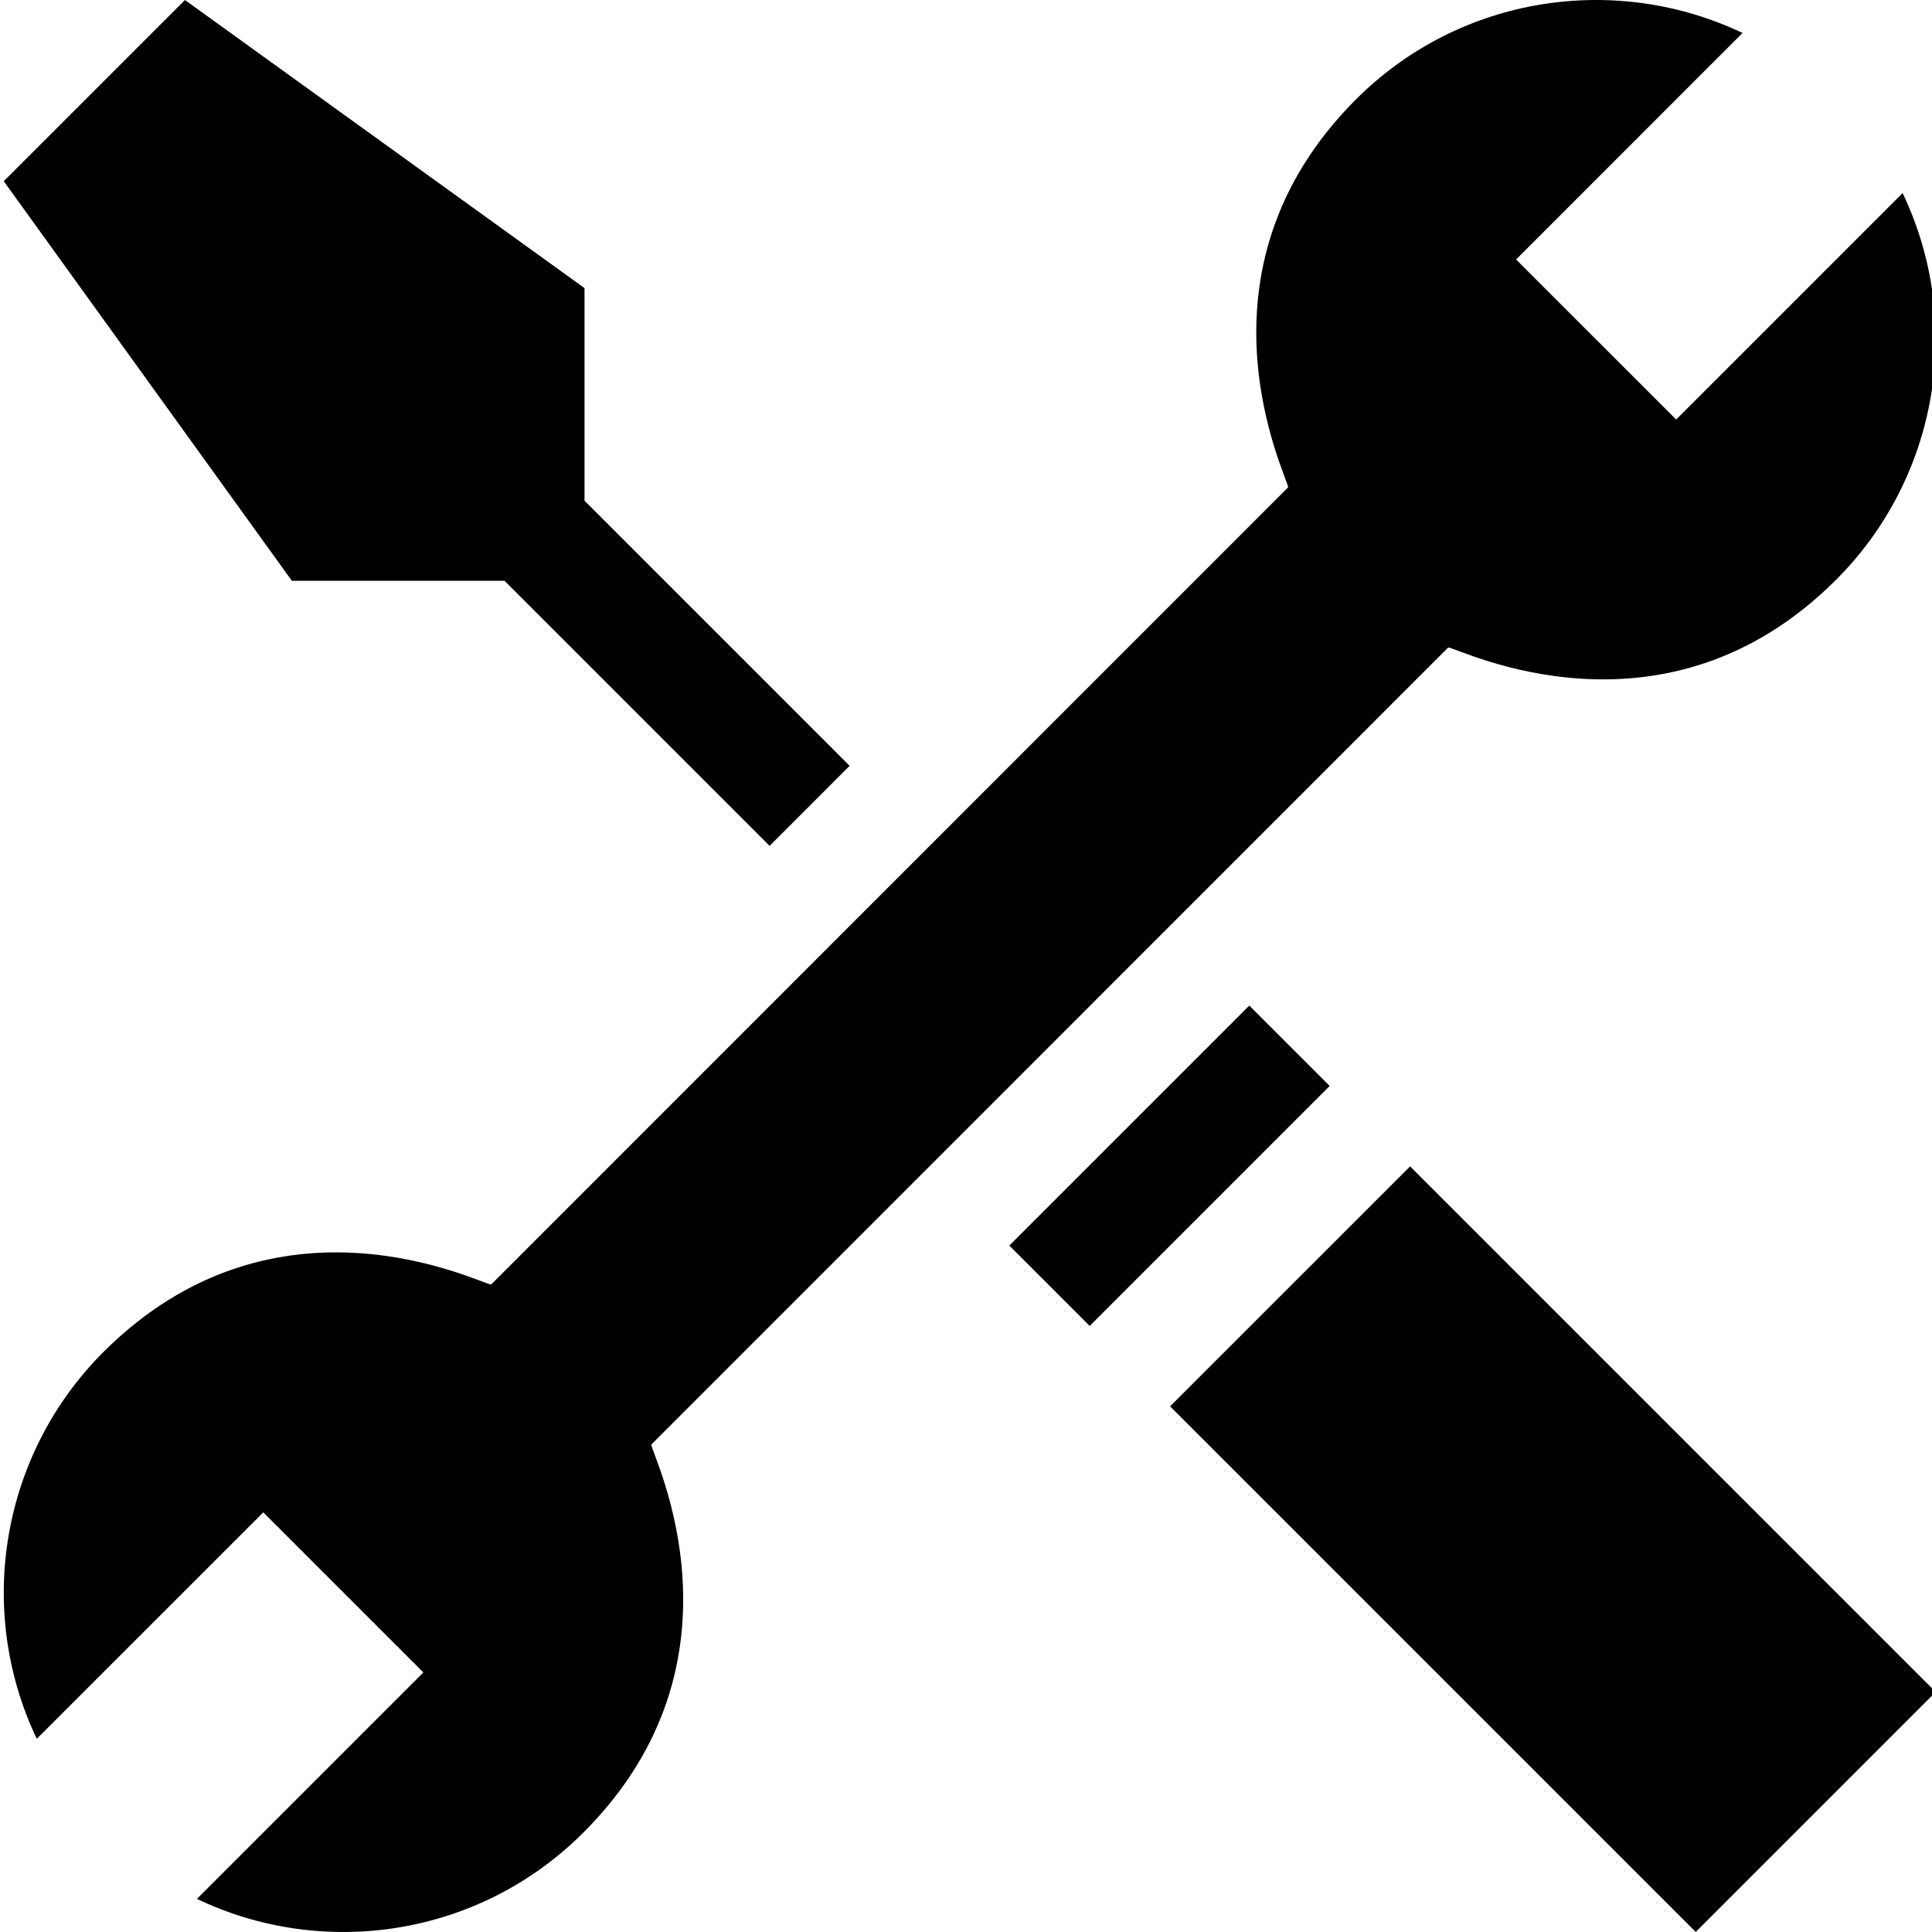
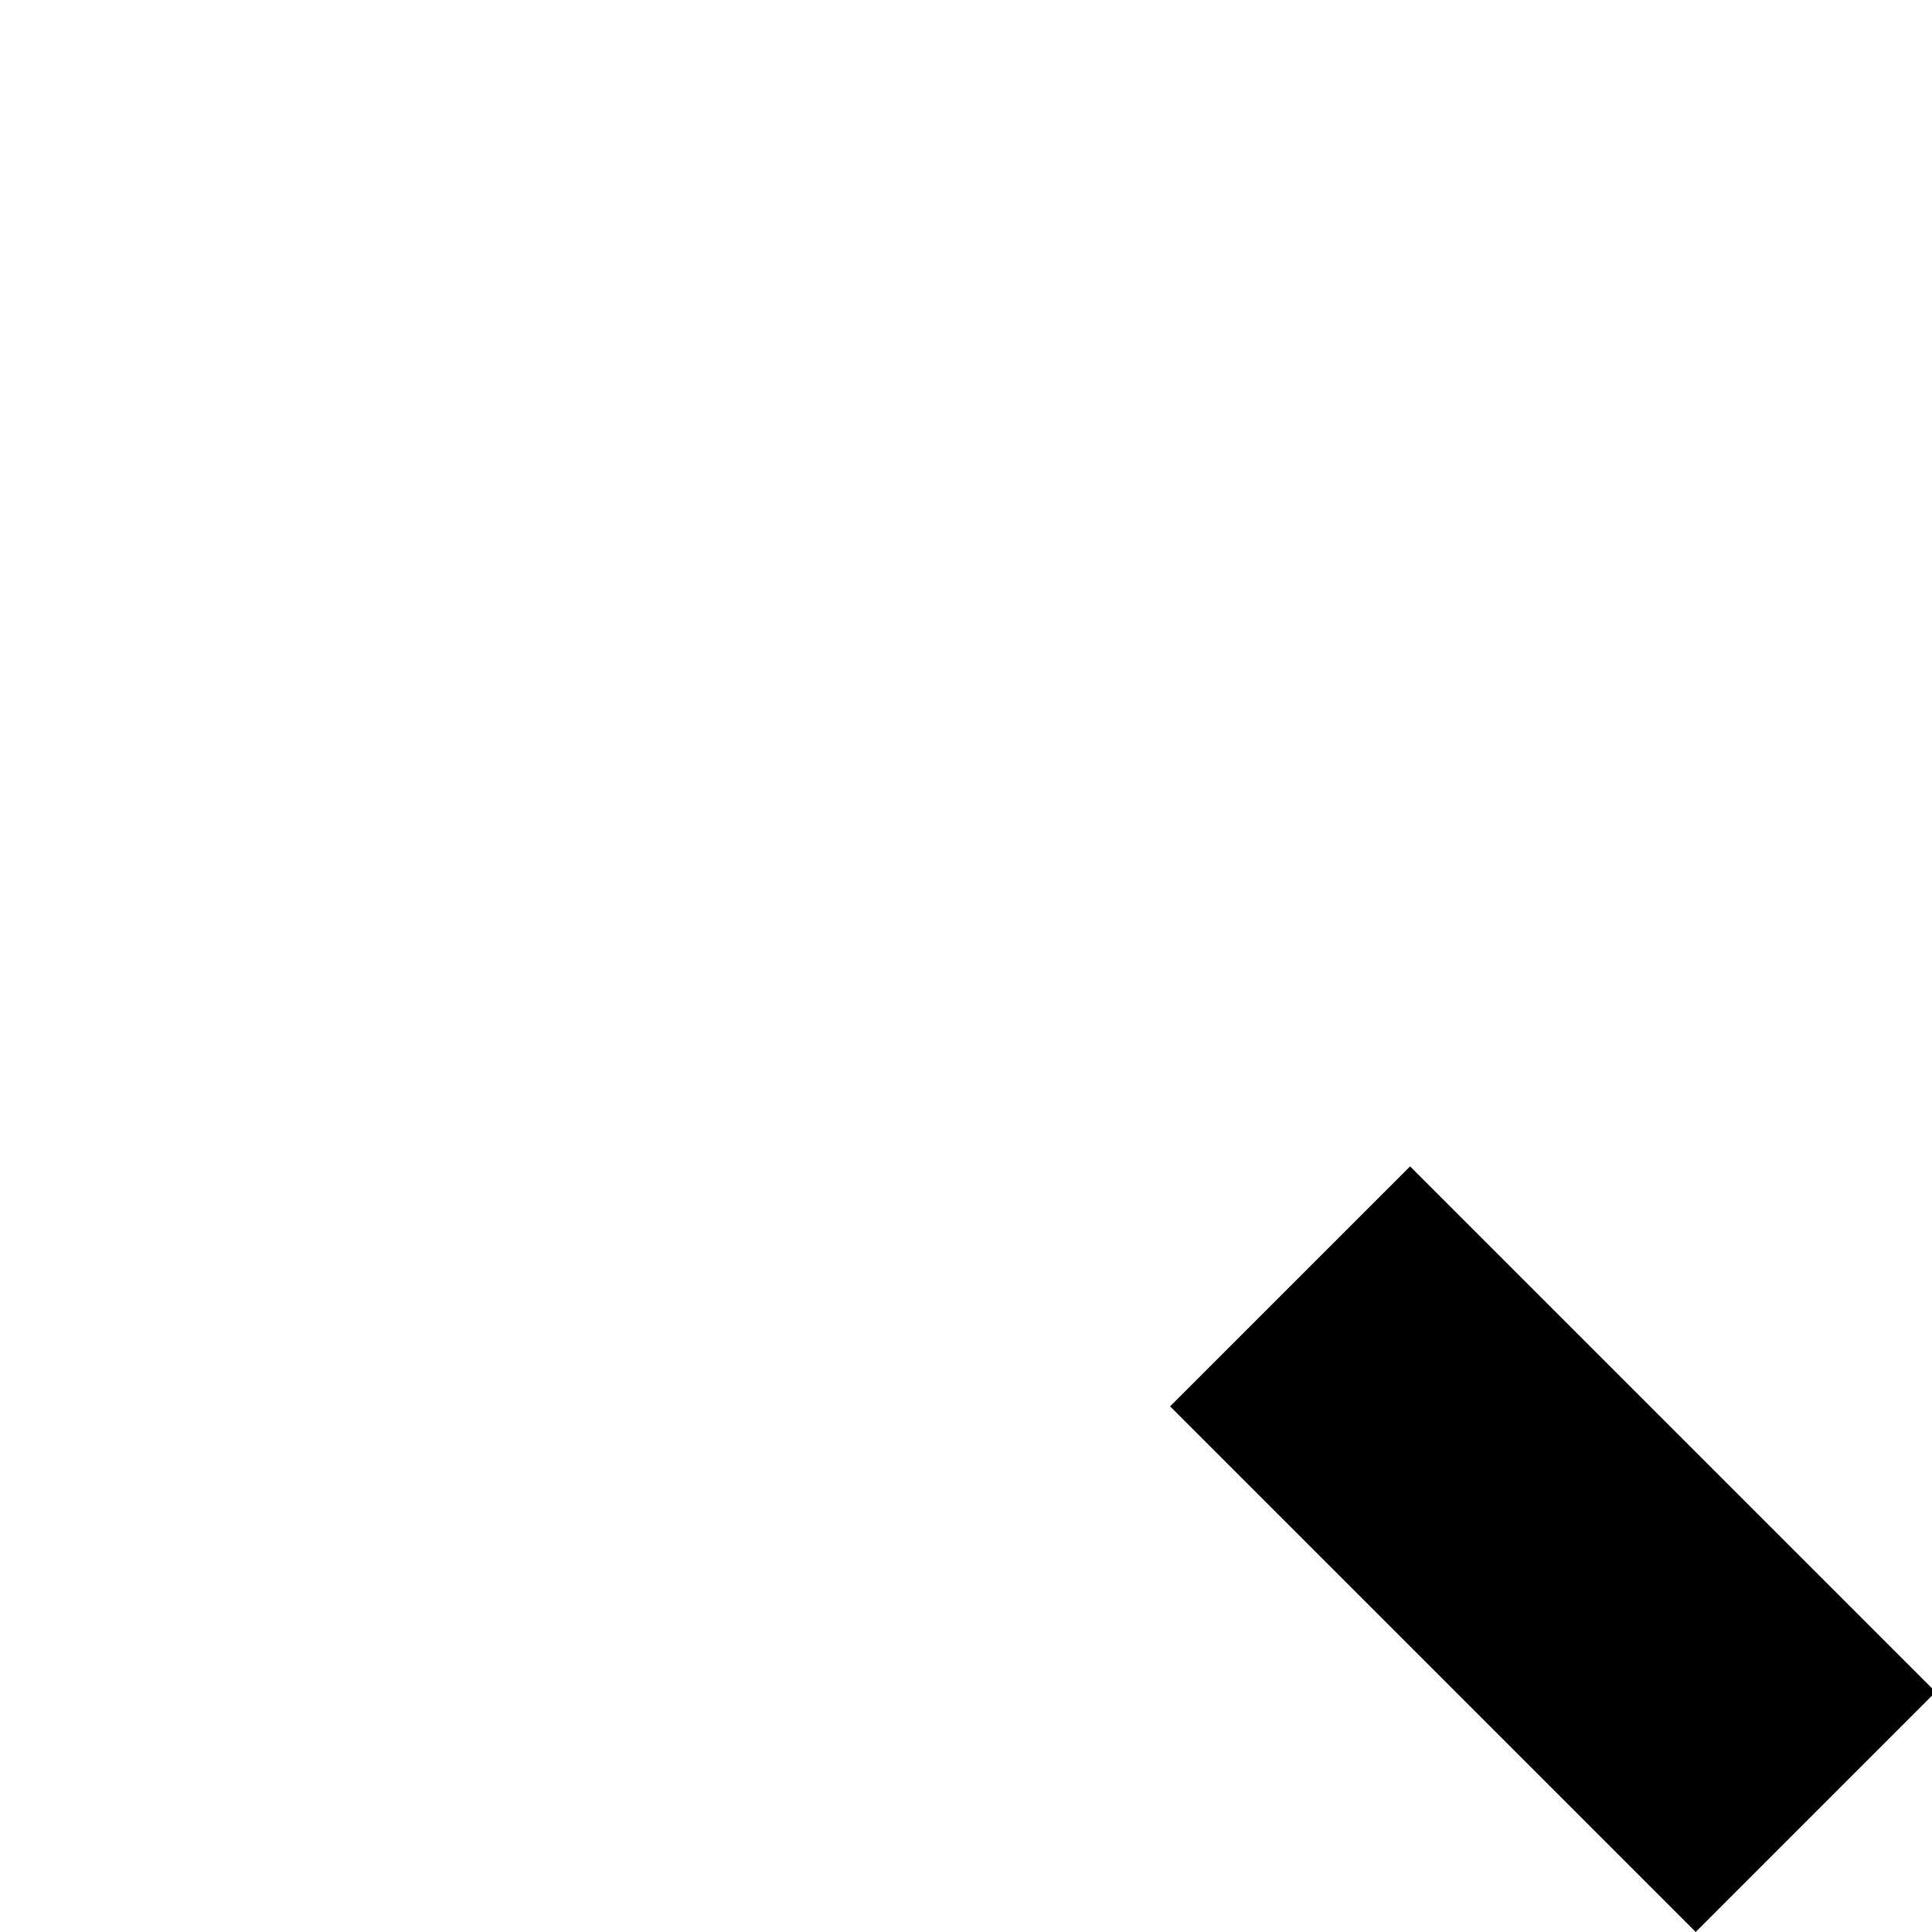
<svg xmlns="http://www.w3.org/2000/svg" height="511pt" viewBox="0 0 511 512" width="511pt">
-   <path d="m133.195 153.914 70.254 70.254 21.207-21.211-70.254-70.254v-56.352l-105.887-76.344-48.016 48.016 76.344 105.891zm0 0" />
-   <path d="m358.848 26.332c-45.781 45.809-18.223 99.812-17.973 102.812l-211.219 211.27c-3-.23-56.879-27.988-102.812 17.945-26.922 26.938-33.98 68.098-17.594 102.445l60.027-60.012 42.422 42.422-60.012 60.012c33.59 16.062 74.867 9.996 102.43-17.594 45.805-45.777 18.223-99.797 17.973-102.797l211.219-211.258c3 .297 57.066 27.812 102.812-17.973 26.938-26.922 33.996-68.082 17.594-102.434l-60.012 60.012-42.422-42.418 60.012-60.027c-33.379-15.883-74.641-10.168-102.445 17.594zm0 0" />
-   <path d="m266.984 330.09 63.594-63.594 21.301 21.301-63.598 63.594zm0 0" />
  <path d="m448.879 511.988-139.293-139.293 63.598-63.594 139.289 139.289zm0 0" />
</svg>